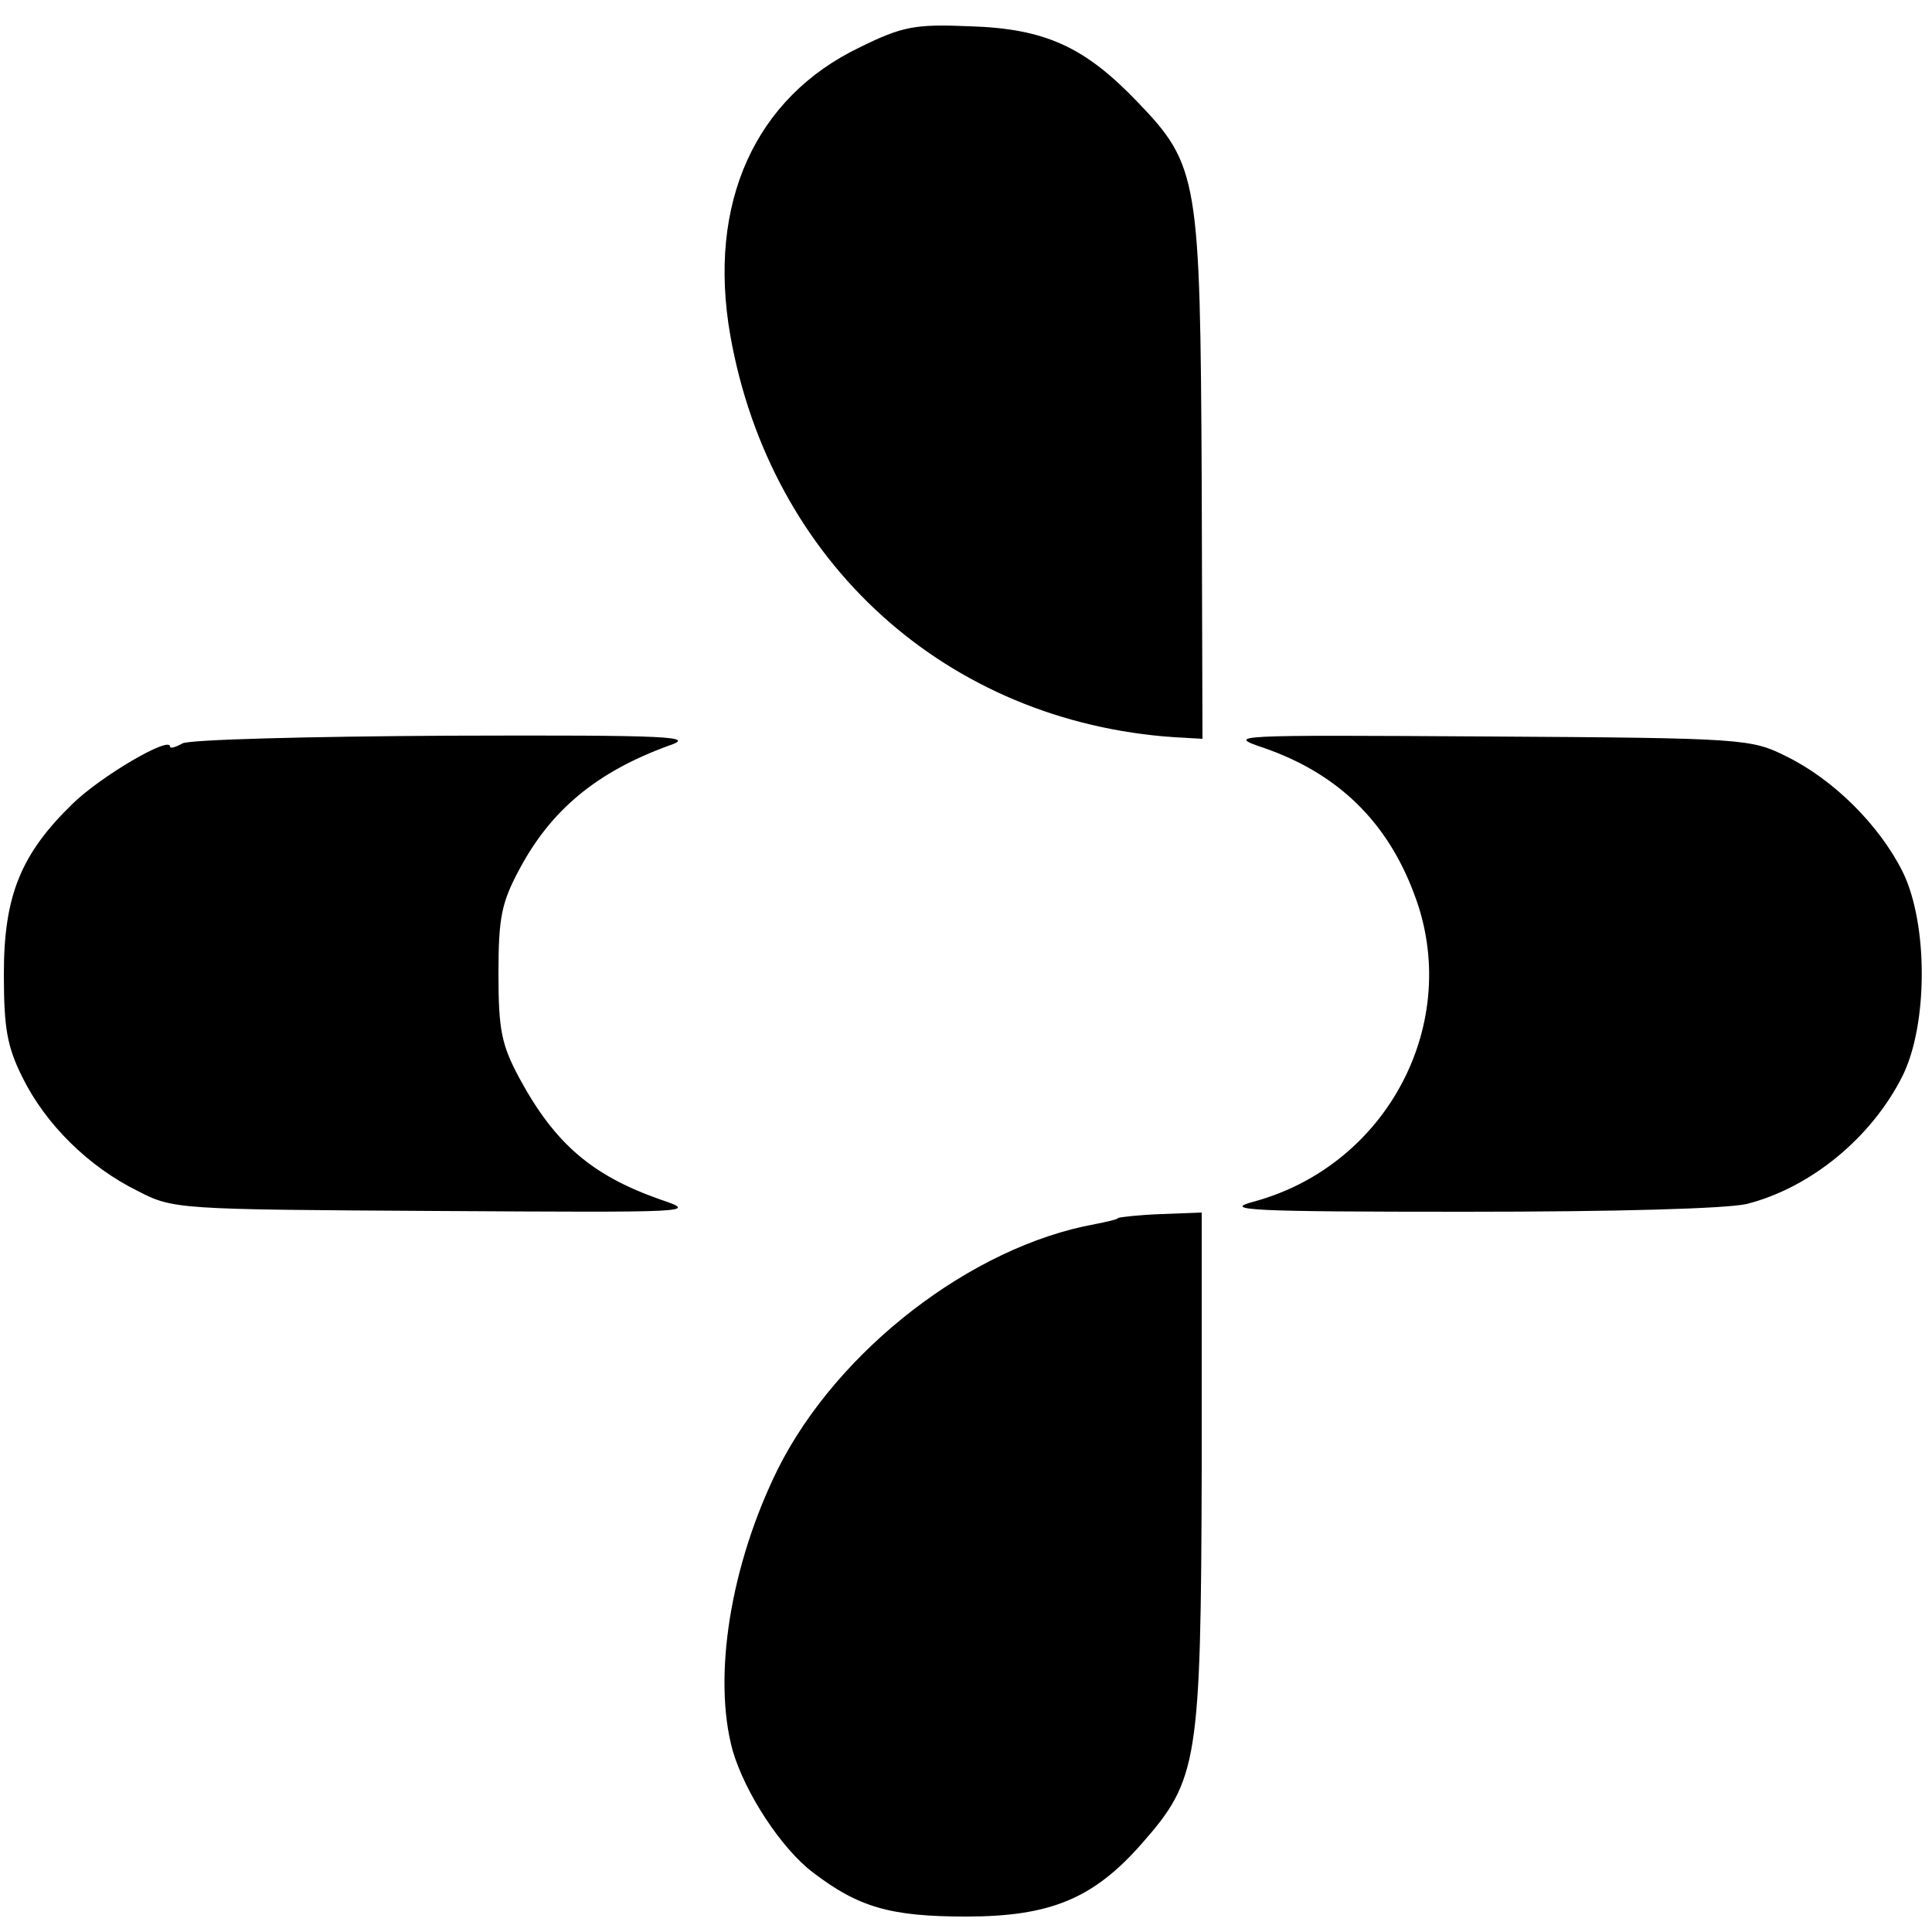
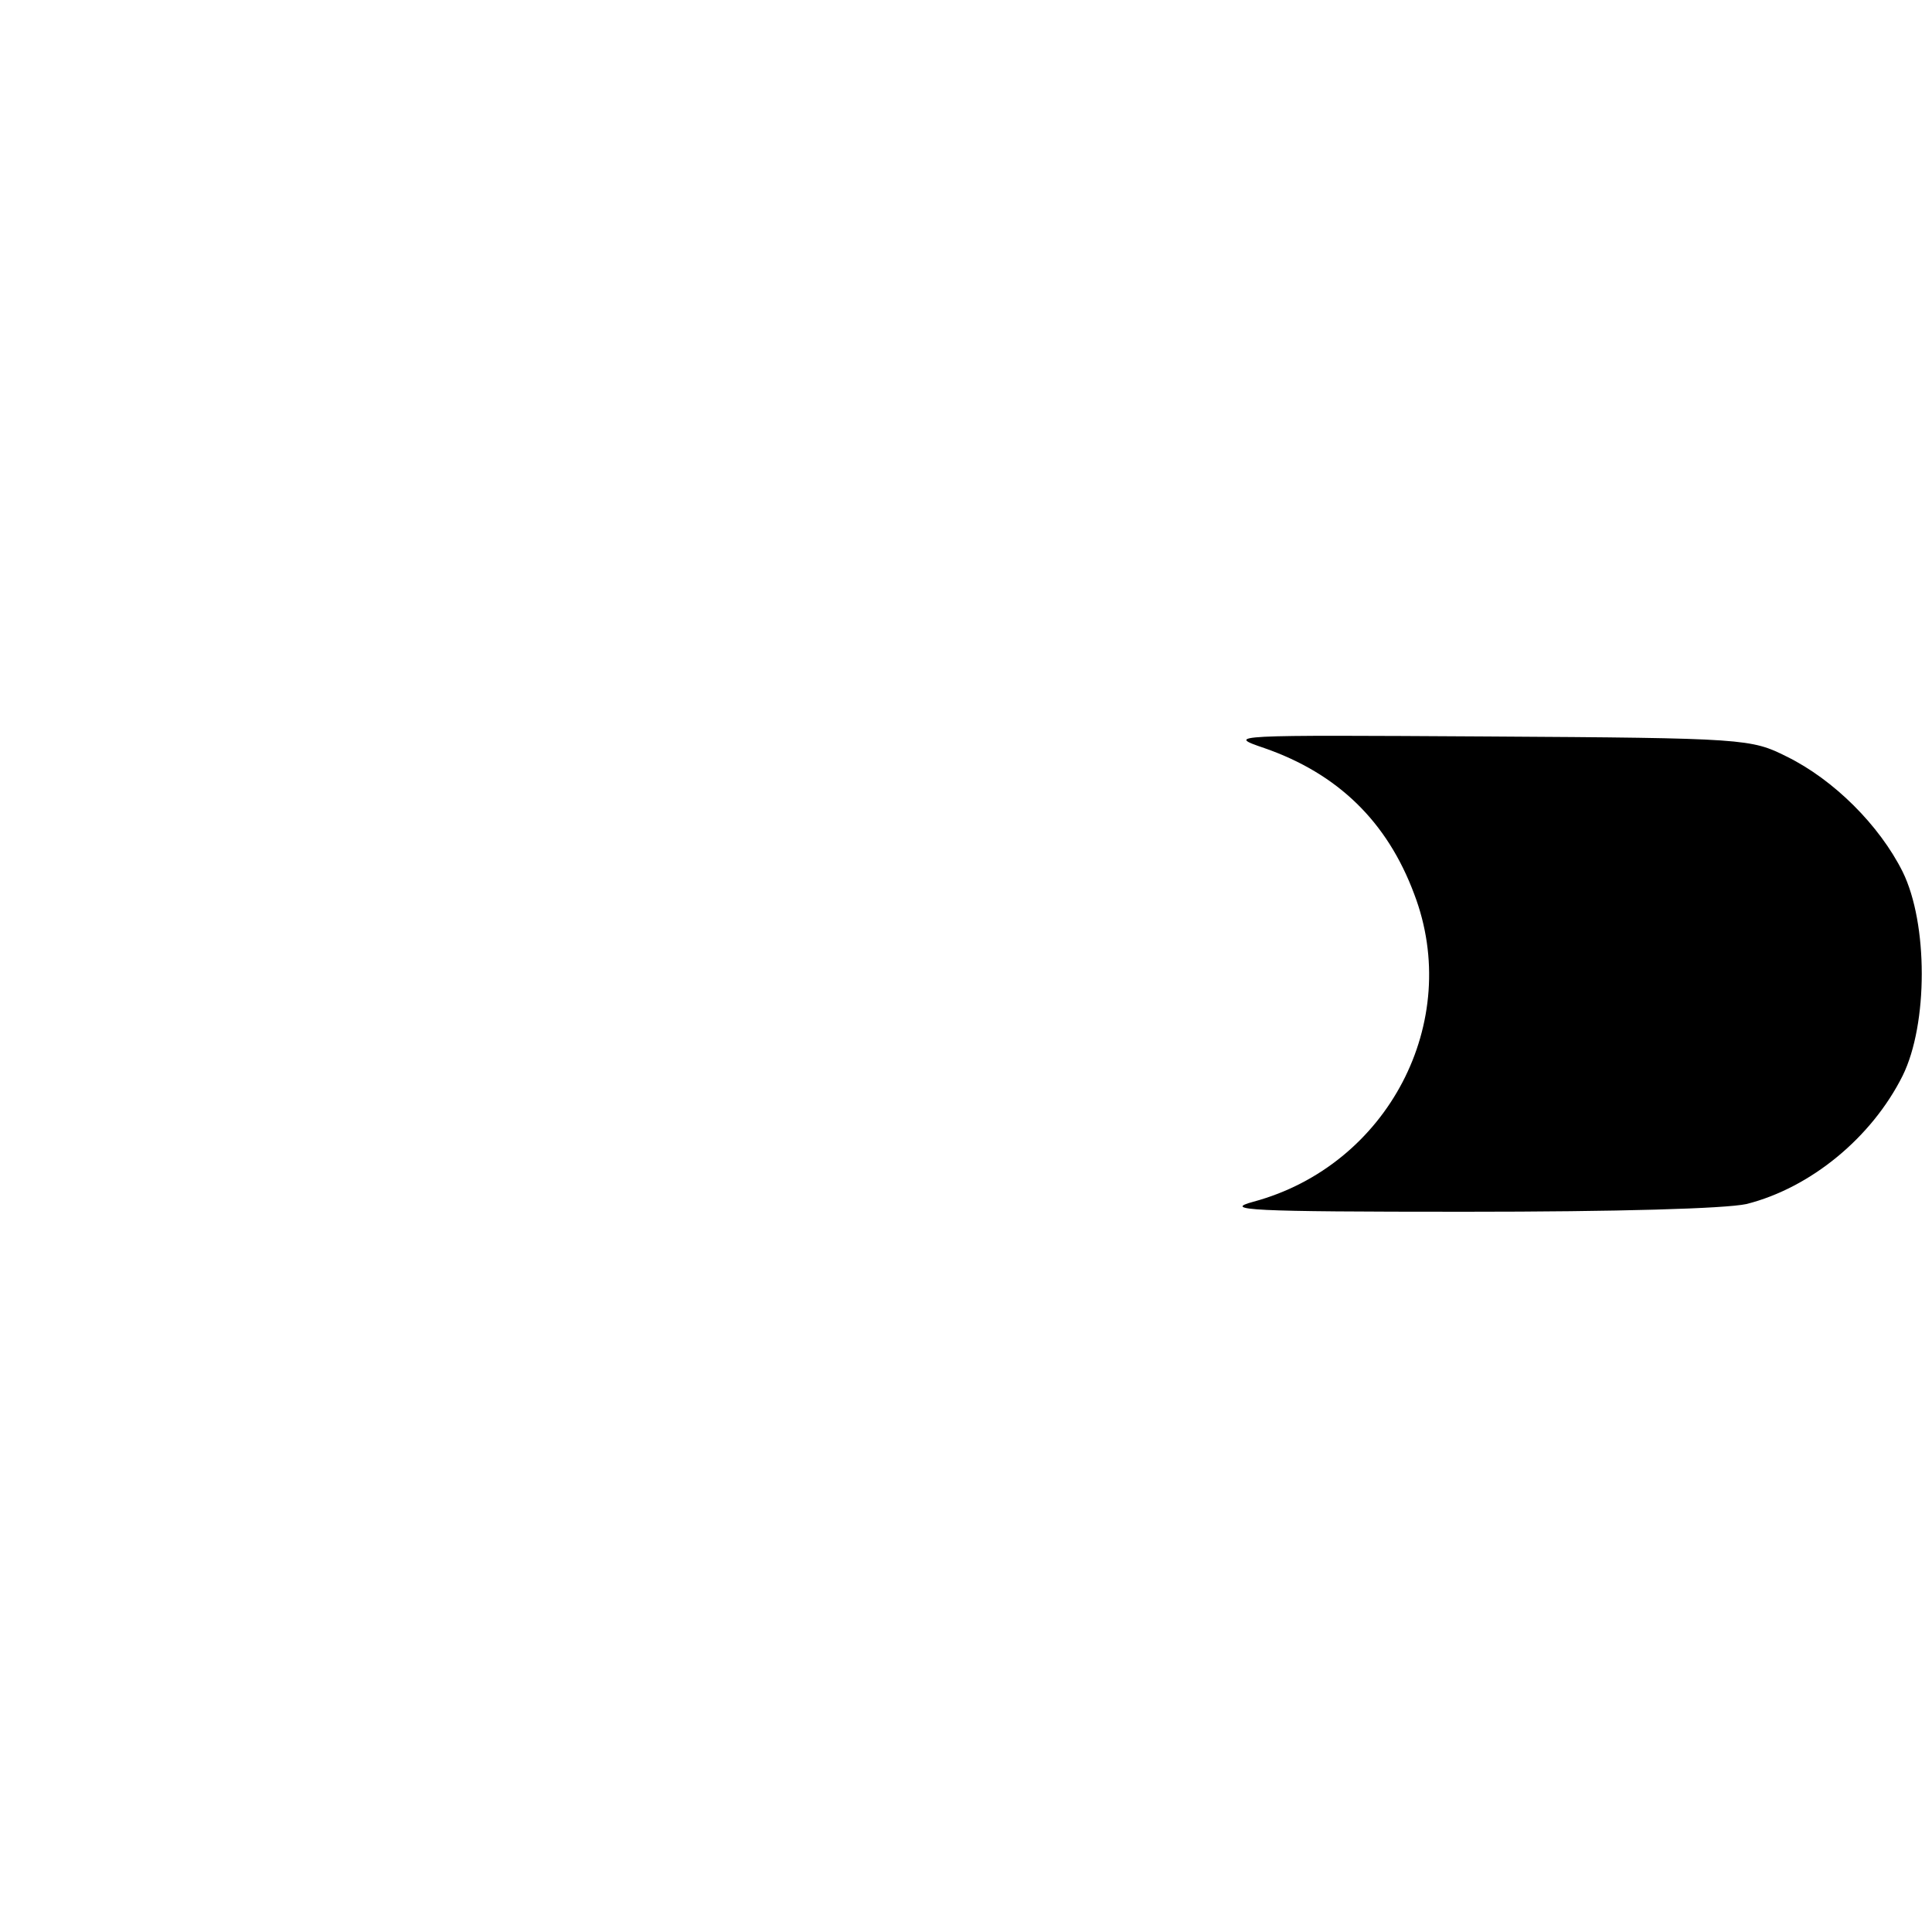
<svg xmlns="http://www.w3.org/2000/svg" version="1.0" width="250pt" height="250pt" viewBox="0 0 250 250" preserveAspectRatio="xMidYMid meet">
  <g transform="translate(0,250) scale(0.1,-0.1)" fill="#000000" stroke="none">
-     <path d="M1113 2439 c-136 -65 -198 -202 -168 -373 52 -294 280 -500 575 -520 l36 -2 -1 335 c-2 389 -4 407 -83 489 -68 71 -119 95 -217 98 -71 3 -87 0 -142 -27z" />
-     <path d="M236 1538 c-9 -5 -16 -7 -16 -4 0 14 -89 -38 -126 -74 -67 -65 -89 -119 -89 -220 0 -70 4 -94 24 -134 30 -61 86 -116 149 -147 46 -24 52 -24 387 -26 335 -2 339 -2 289 15 -88 31 -136 72 -182 157 -23 43 -27 62 -27 135 0 73 4 92 27 135 41 77 100 126 193 160 36 12 8 14 -287 13 -180 -1 -334 -5 -342 -10z" />
    <path d="M1636 1532 c95 -33 159 -95 194 -189 63 -165 -34 -351 -208 -398 -41 -11 -5 -13 273 -13 199 0 337 4 365 10 83 21 162 86 202 166 33 67 33 197 0 264 -30 60 -89 119 -150 149 -46 23 -53 24 -387 26 -335 2 -339 2 -289 -15z" />
-     <path d="M1447 924 c-1 -2 -15 -5 -30 -8 -160 -29 -333 -163 -410 -316 -62 -125 -85 -270 -59 -365 16 -55 63 -127 104 -158 59 -45 100 -57 198 -57 109 0 165 23 228 95 72 82 76 105 77 483 l0 333 -52 -2 c-29 -1 -54 -4 -56 -5z" />
  </g>
</svg>